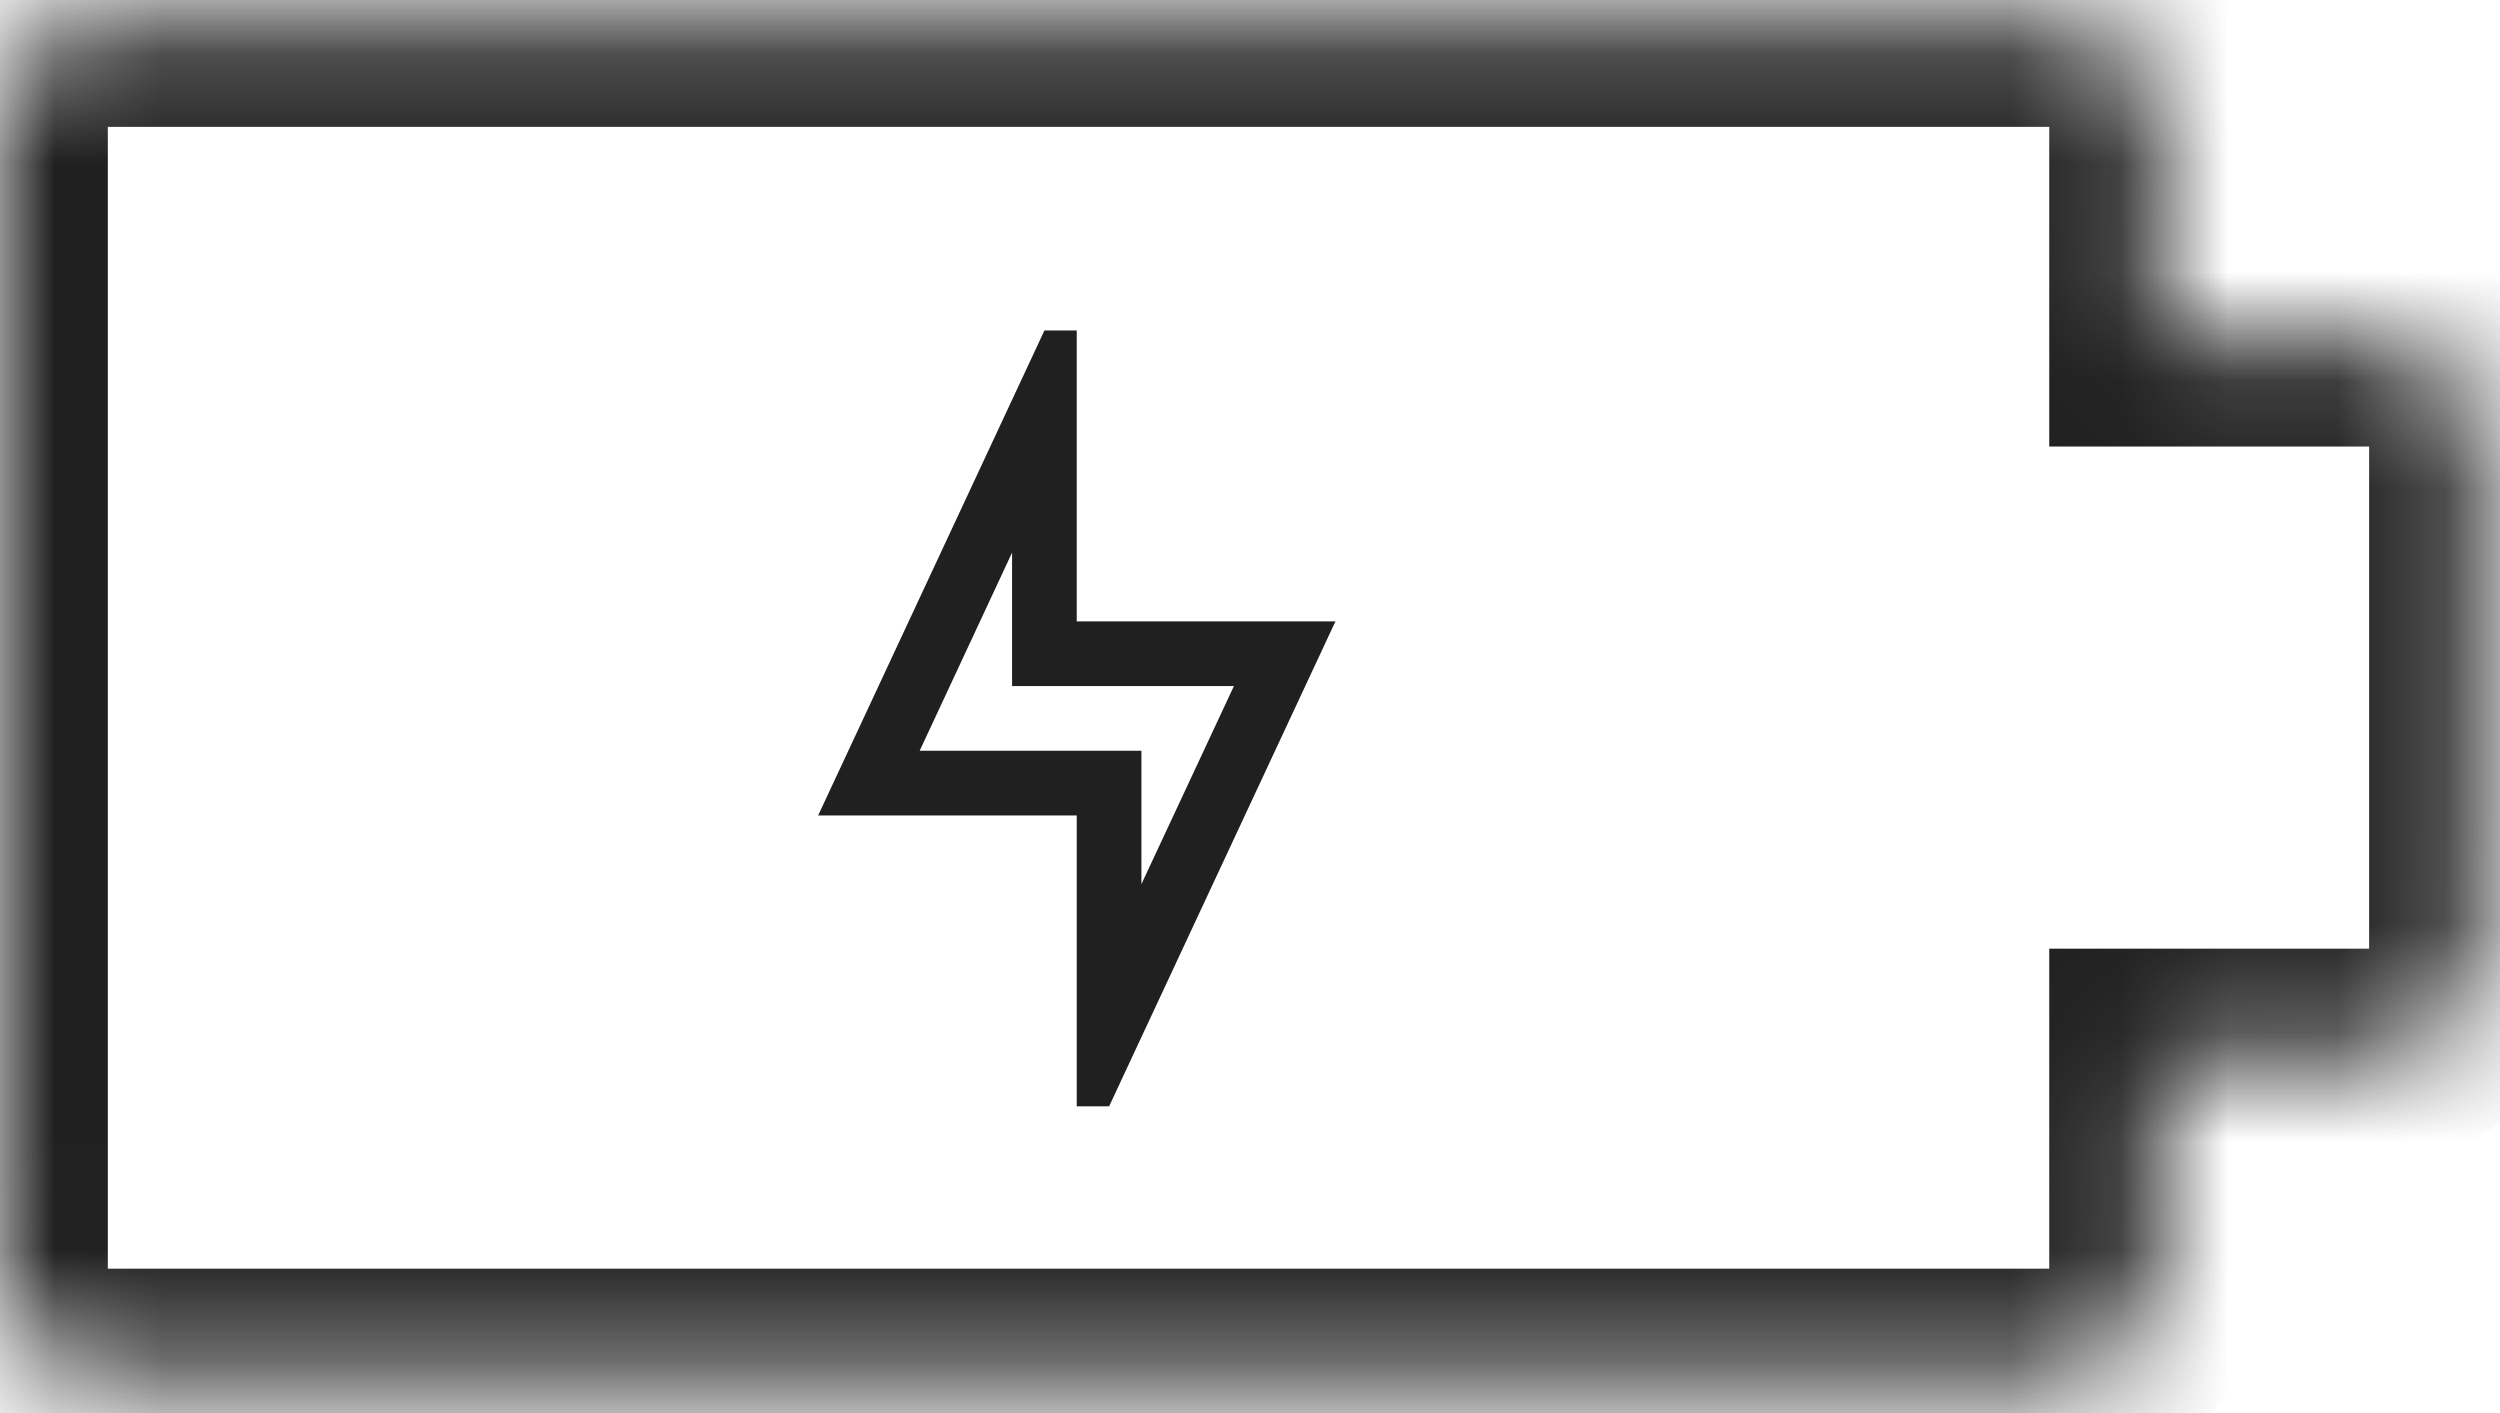
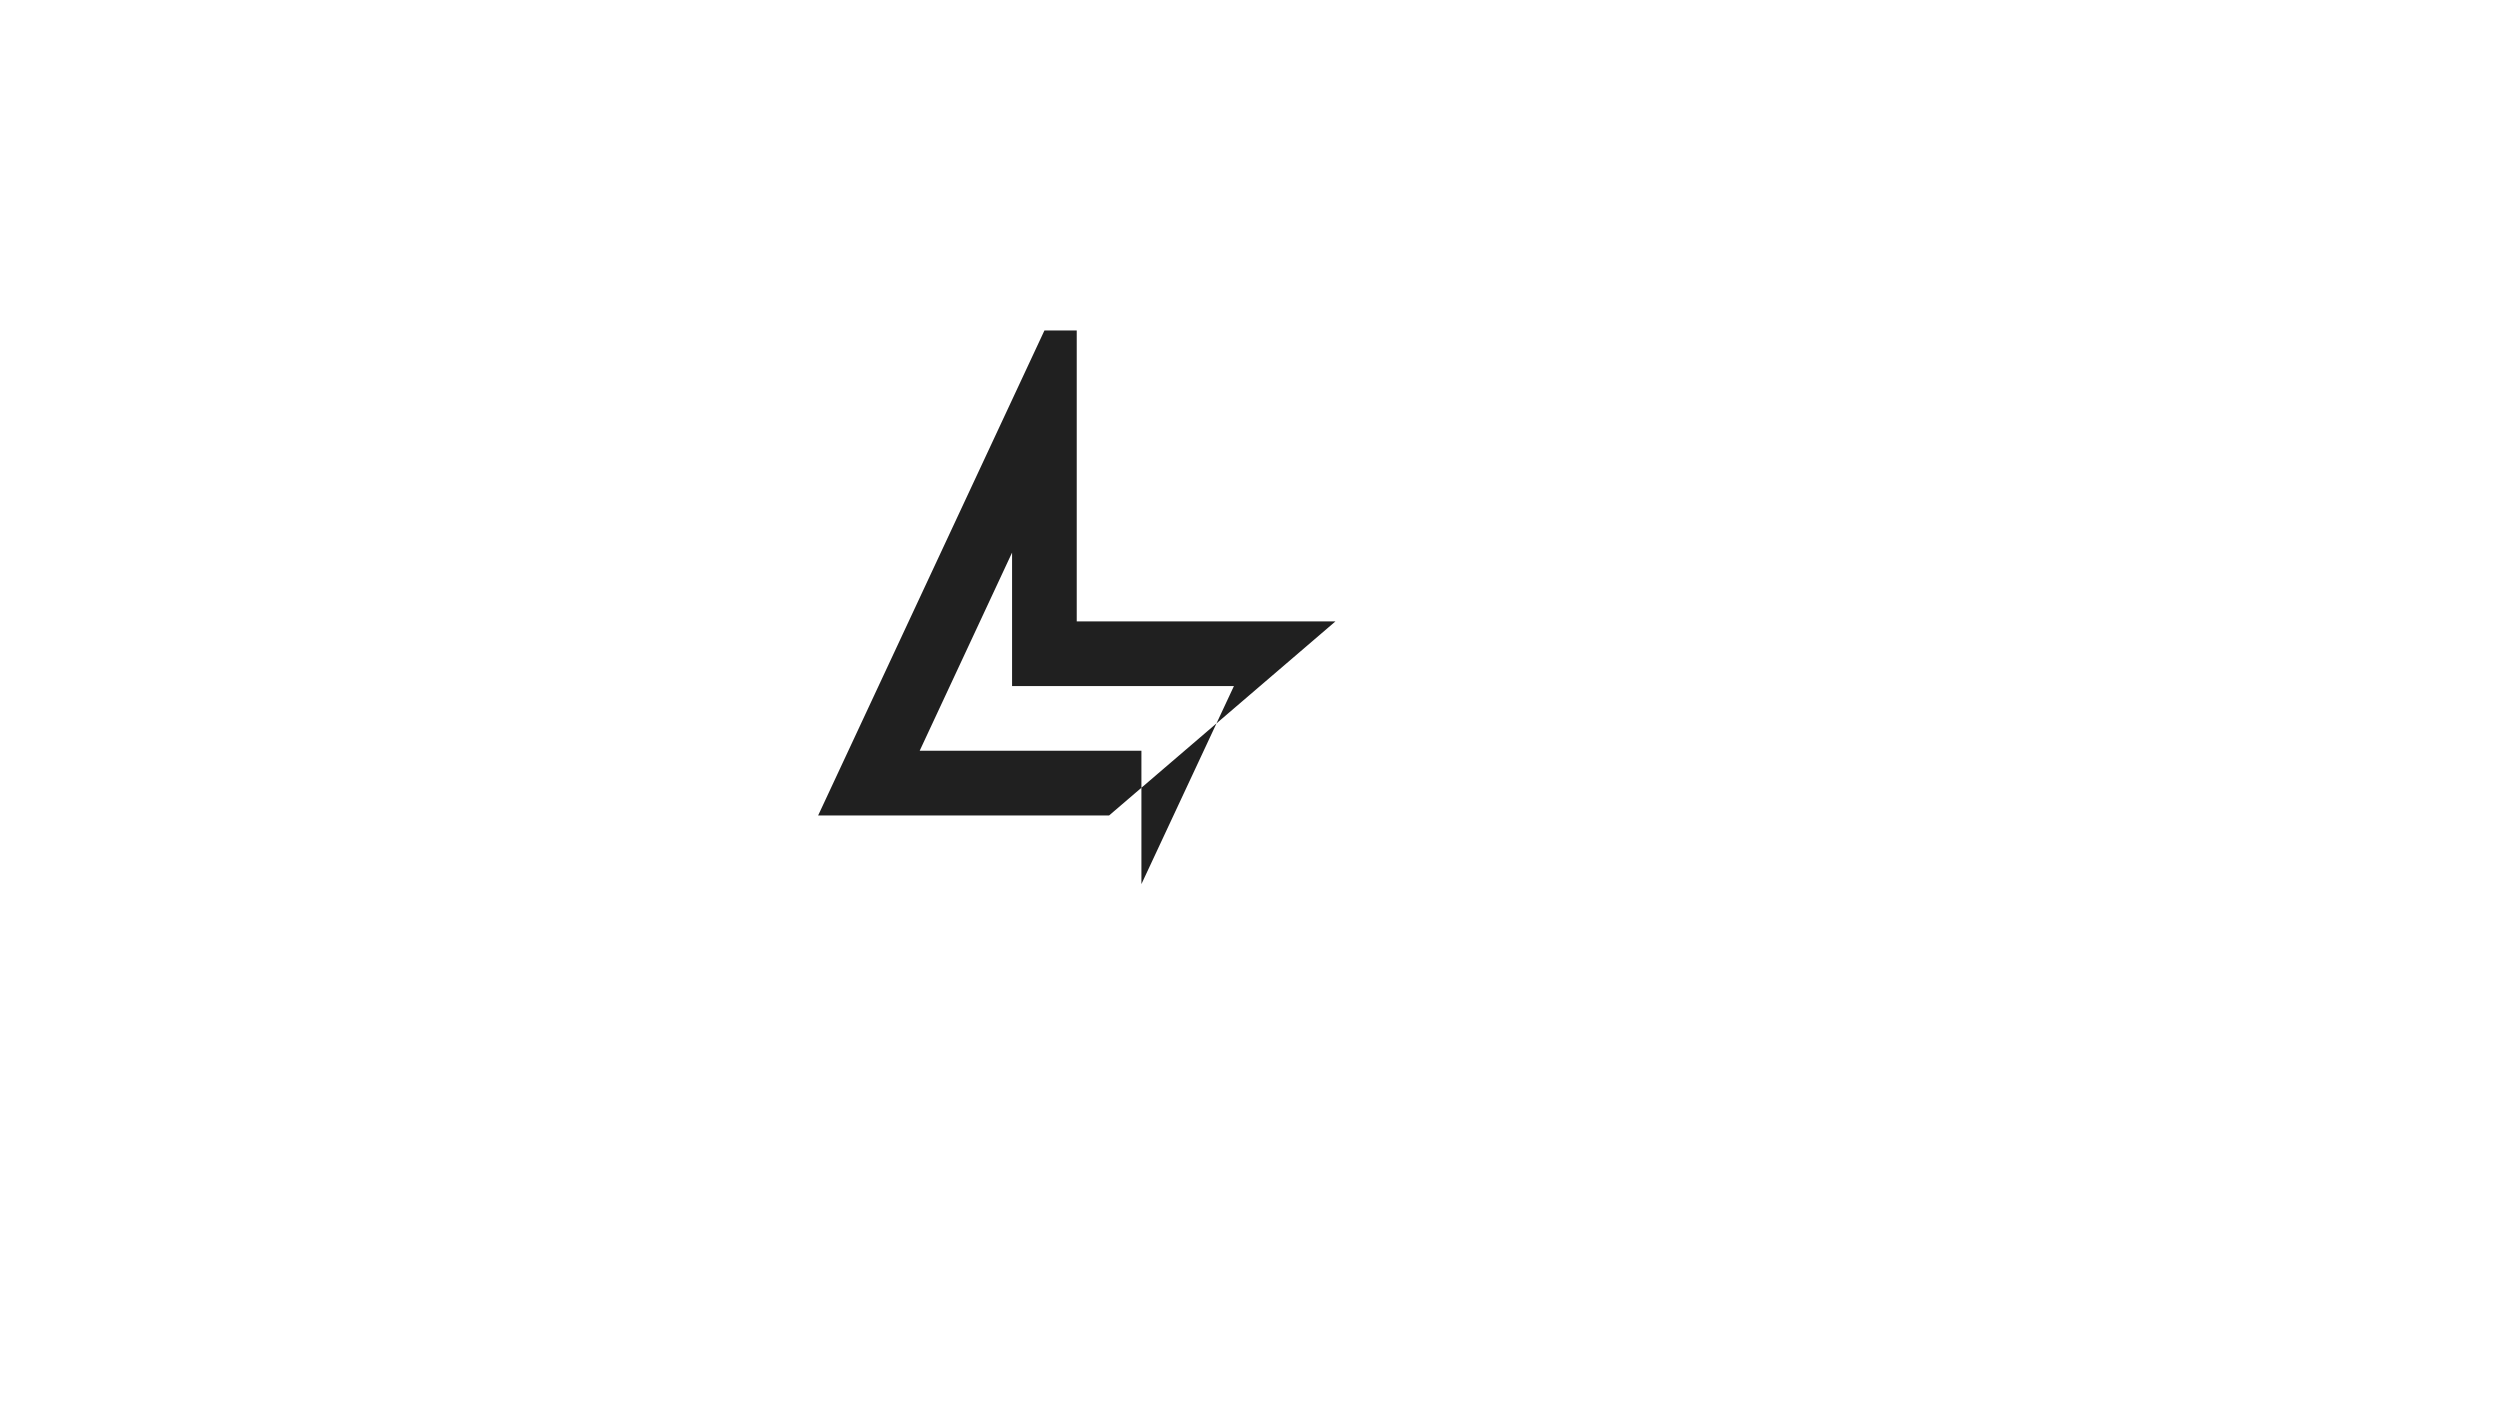
<svg xmlns="http://www.w3.org/2000/svg" width="23" height="13" viewBox="0 0 23 13" fill="none">
-   <path d="M9.906 5.717V3.04H9.609L7.527 7.502H9.906V10.178H10.204L12.286 5.717H9.906ZM8.461 6.907L9.311 5.084V6.312H11.352L10.501 8.134V6.907H8.461Z" fill="#202020" />
+   <path d="M9.906 5.717V3.04H9.609L7.527 7.502H9.906H10.204L12.286 5.717H9.906ZM8.461 6.907L9.311 5.084V6.312H11.352L10.501 8.134V6.907H8.461Z" fill="#202020" />
  <mask id="path-2-inside-1_239_136" fill="white">
-     <path fill-rule="evenodd" clip-rule="evenodd" d="M0.992 0.167C0.44 0.167 -0.008 0.614 -0.008 1.167V11.672C-0.008 12.224 0.44 12.672 0.992 12.672H18.853C19.405 12.672 19.853 12.224 19.853 11.672V9.728H21.796C22.348 9.728 22.796 9.281 22.796 8.728V4.108C22.796 3.556 22.348 3.108 21.796 3.108H19.853V1.167C19.853 0.614 19.405 0.167 18.853 0.167H0.992Z" />
-   </mask>
+     </mask>
  <path d="M19.853 9.728V8.728H18.853V9.728H19.853ZM19.853 3.108H18.853V4.108H19.853V3.108ZM0.992 1.167V1.167V-0.833C-0.113 -0.833 -1.008 0.062 -1.008 1.167H0.992ZM0.992 11.672V1.167H-1.008V11.672H0.992ZM0.992 11.672H0.992H-1.008C-1.008 12.776 -0.113 13.672 0.992 13.672V11.672ZM18.853 11.672H0.992V13.672H18.853V11.672ZM18.853 11.672V13.672C19.958 13.672 20.853 12.776 20.853 11.672H18.853ZM18.853 9.728V11.672H20.853V9.728H18.853ZM21.796 8.728H19.853V10.728H21.796V8.728ZM21.796 8.728V10.728C22.9 10.728 23.796 9.833 23.796 8.728H21.796ZM21.796 4.108V8.728H23.796V4.108H21.796ZM21.796 4.108H23.796C23.796 3.003 22.9 2.108 21.796 2.108V4.108ZM19.853 4.108H21.796V2.108H19.853V4.108ZM18.853 1.167V3.108H20.853V1.167H18.853ZM18.853 1.167H18.853H20.853C20.853 0.062 19.958 -0.833 18.853 -0.833V1.167ZM0.992 1.167H18.853V-0.833H0.992V1.167Z" fill="#202020" mask="url(#path-2-inside-1_239_136)" />
</svg>